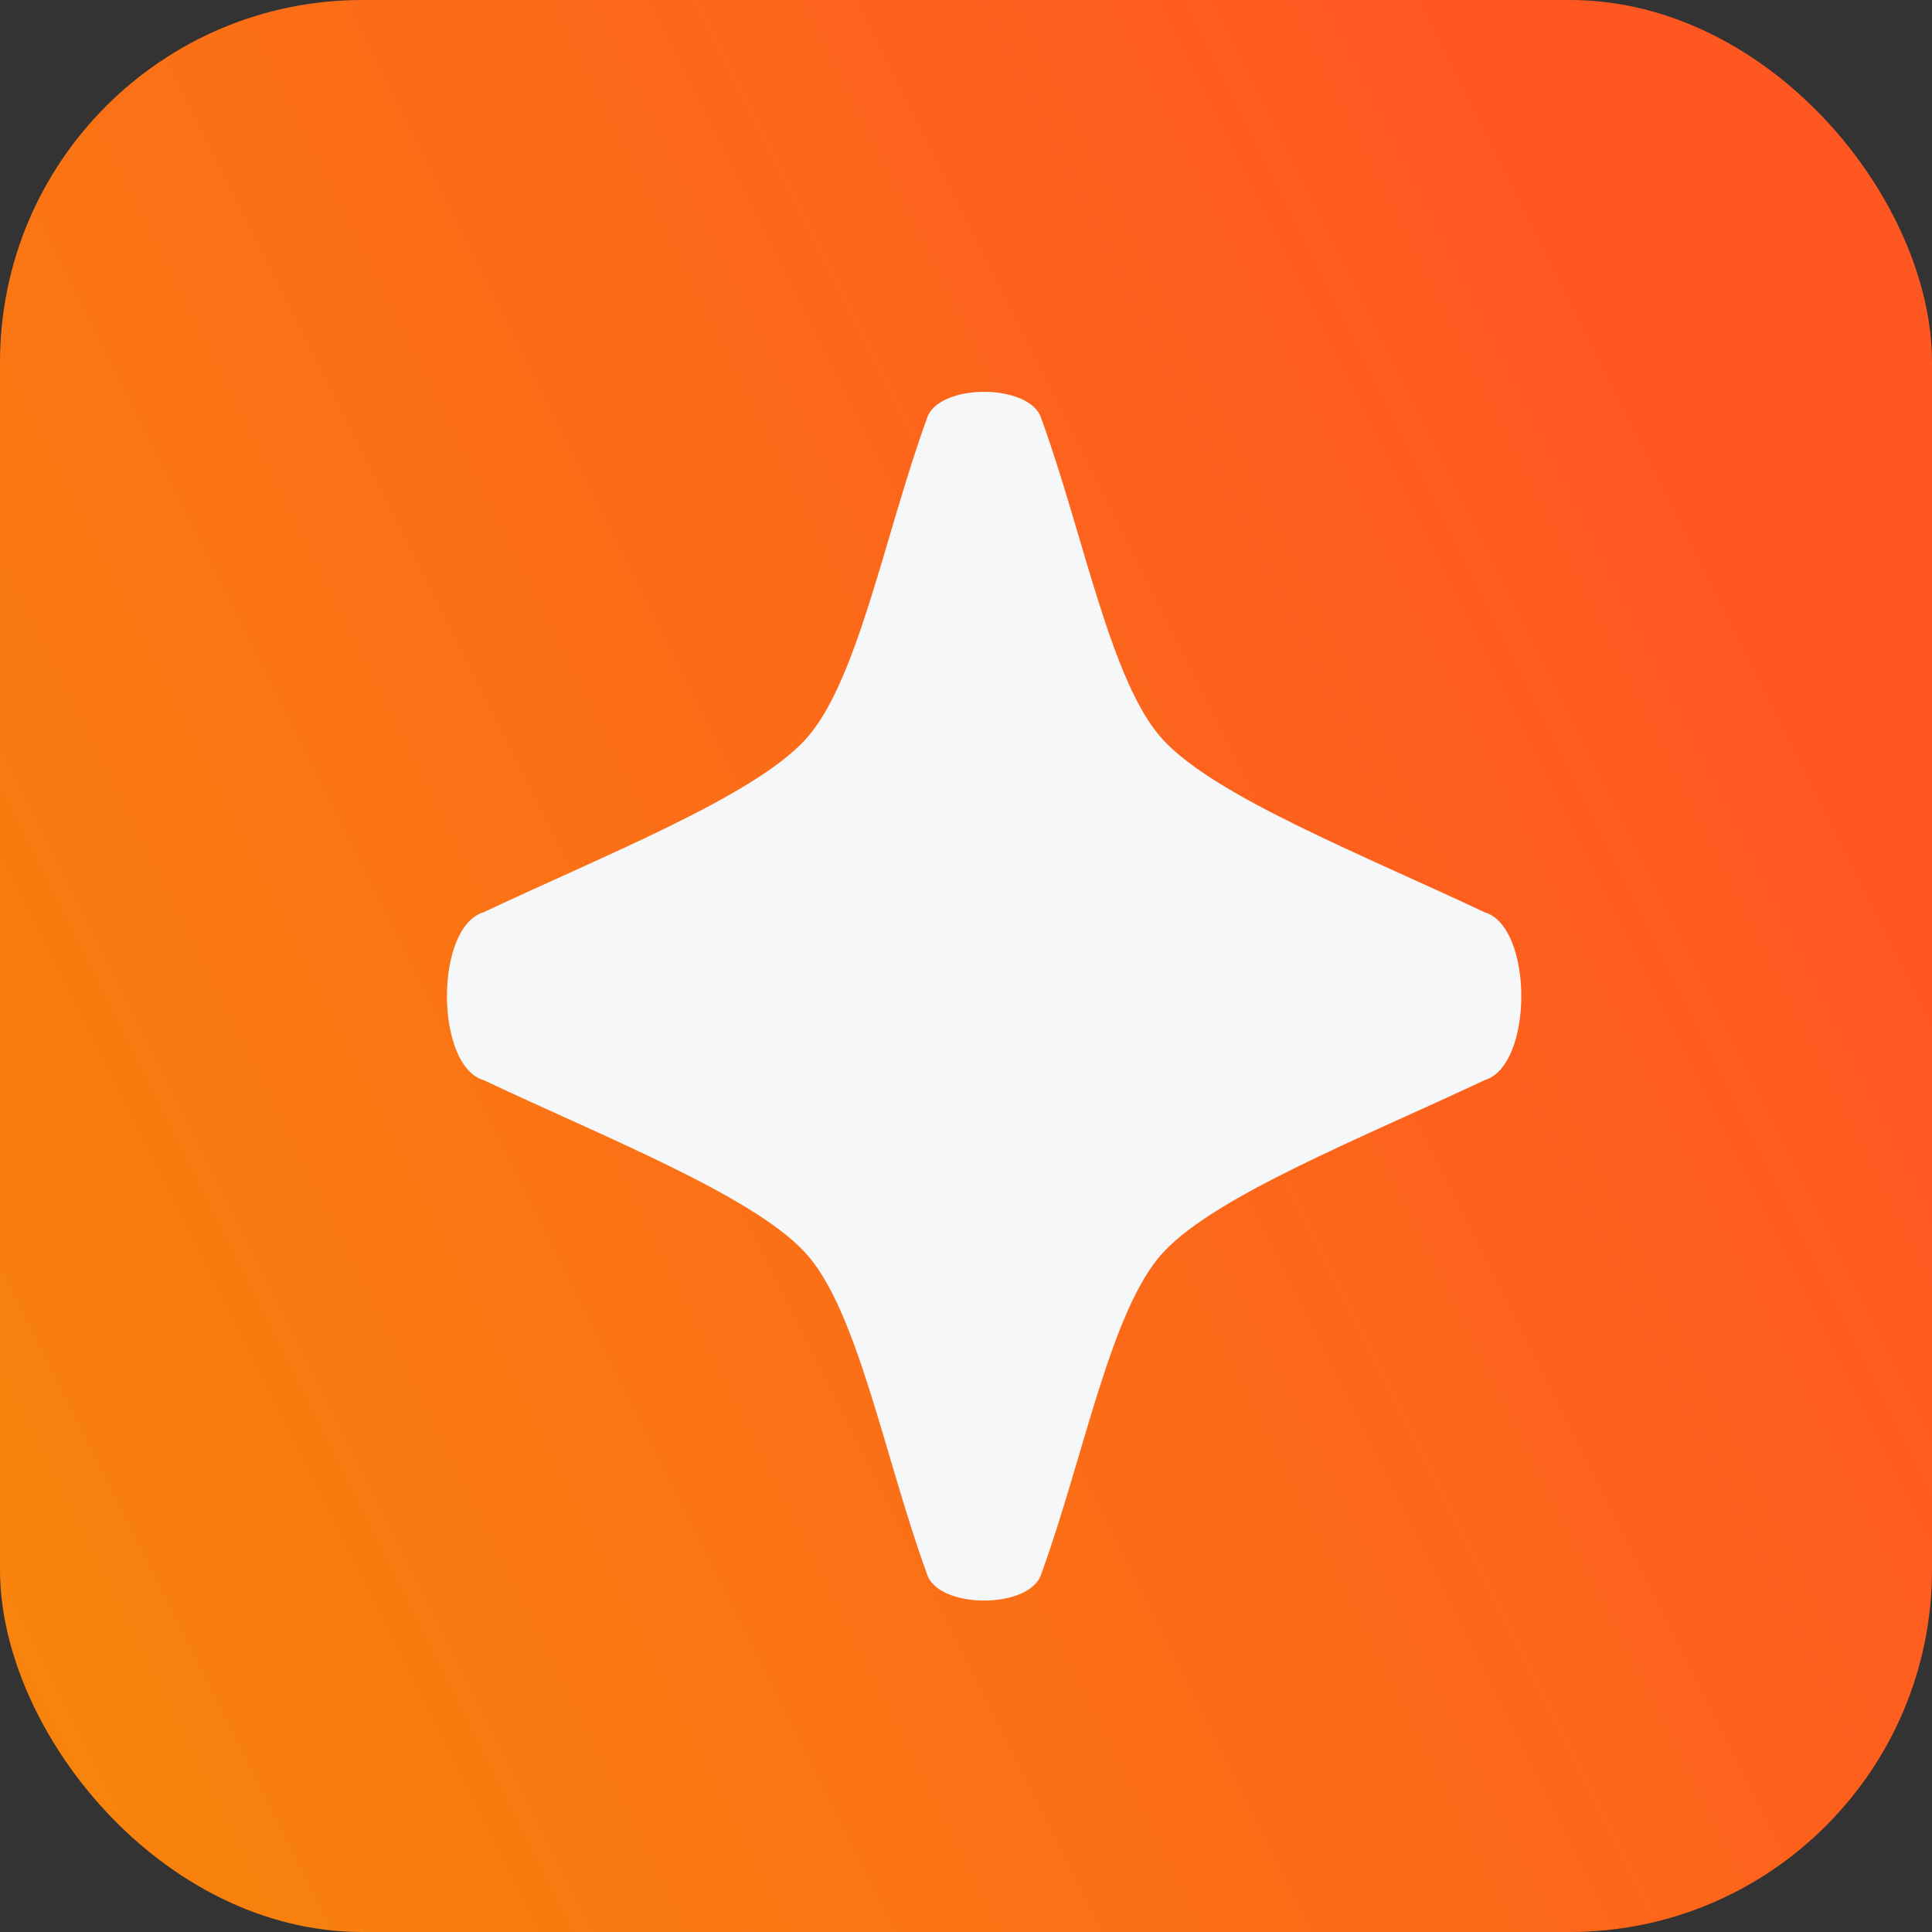
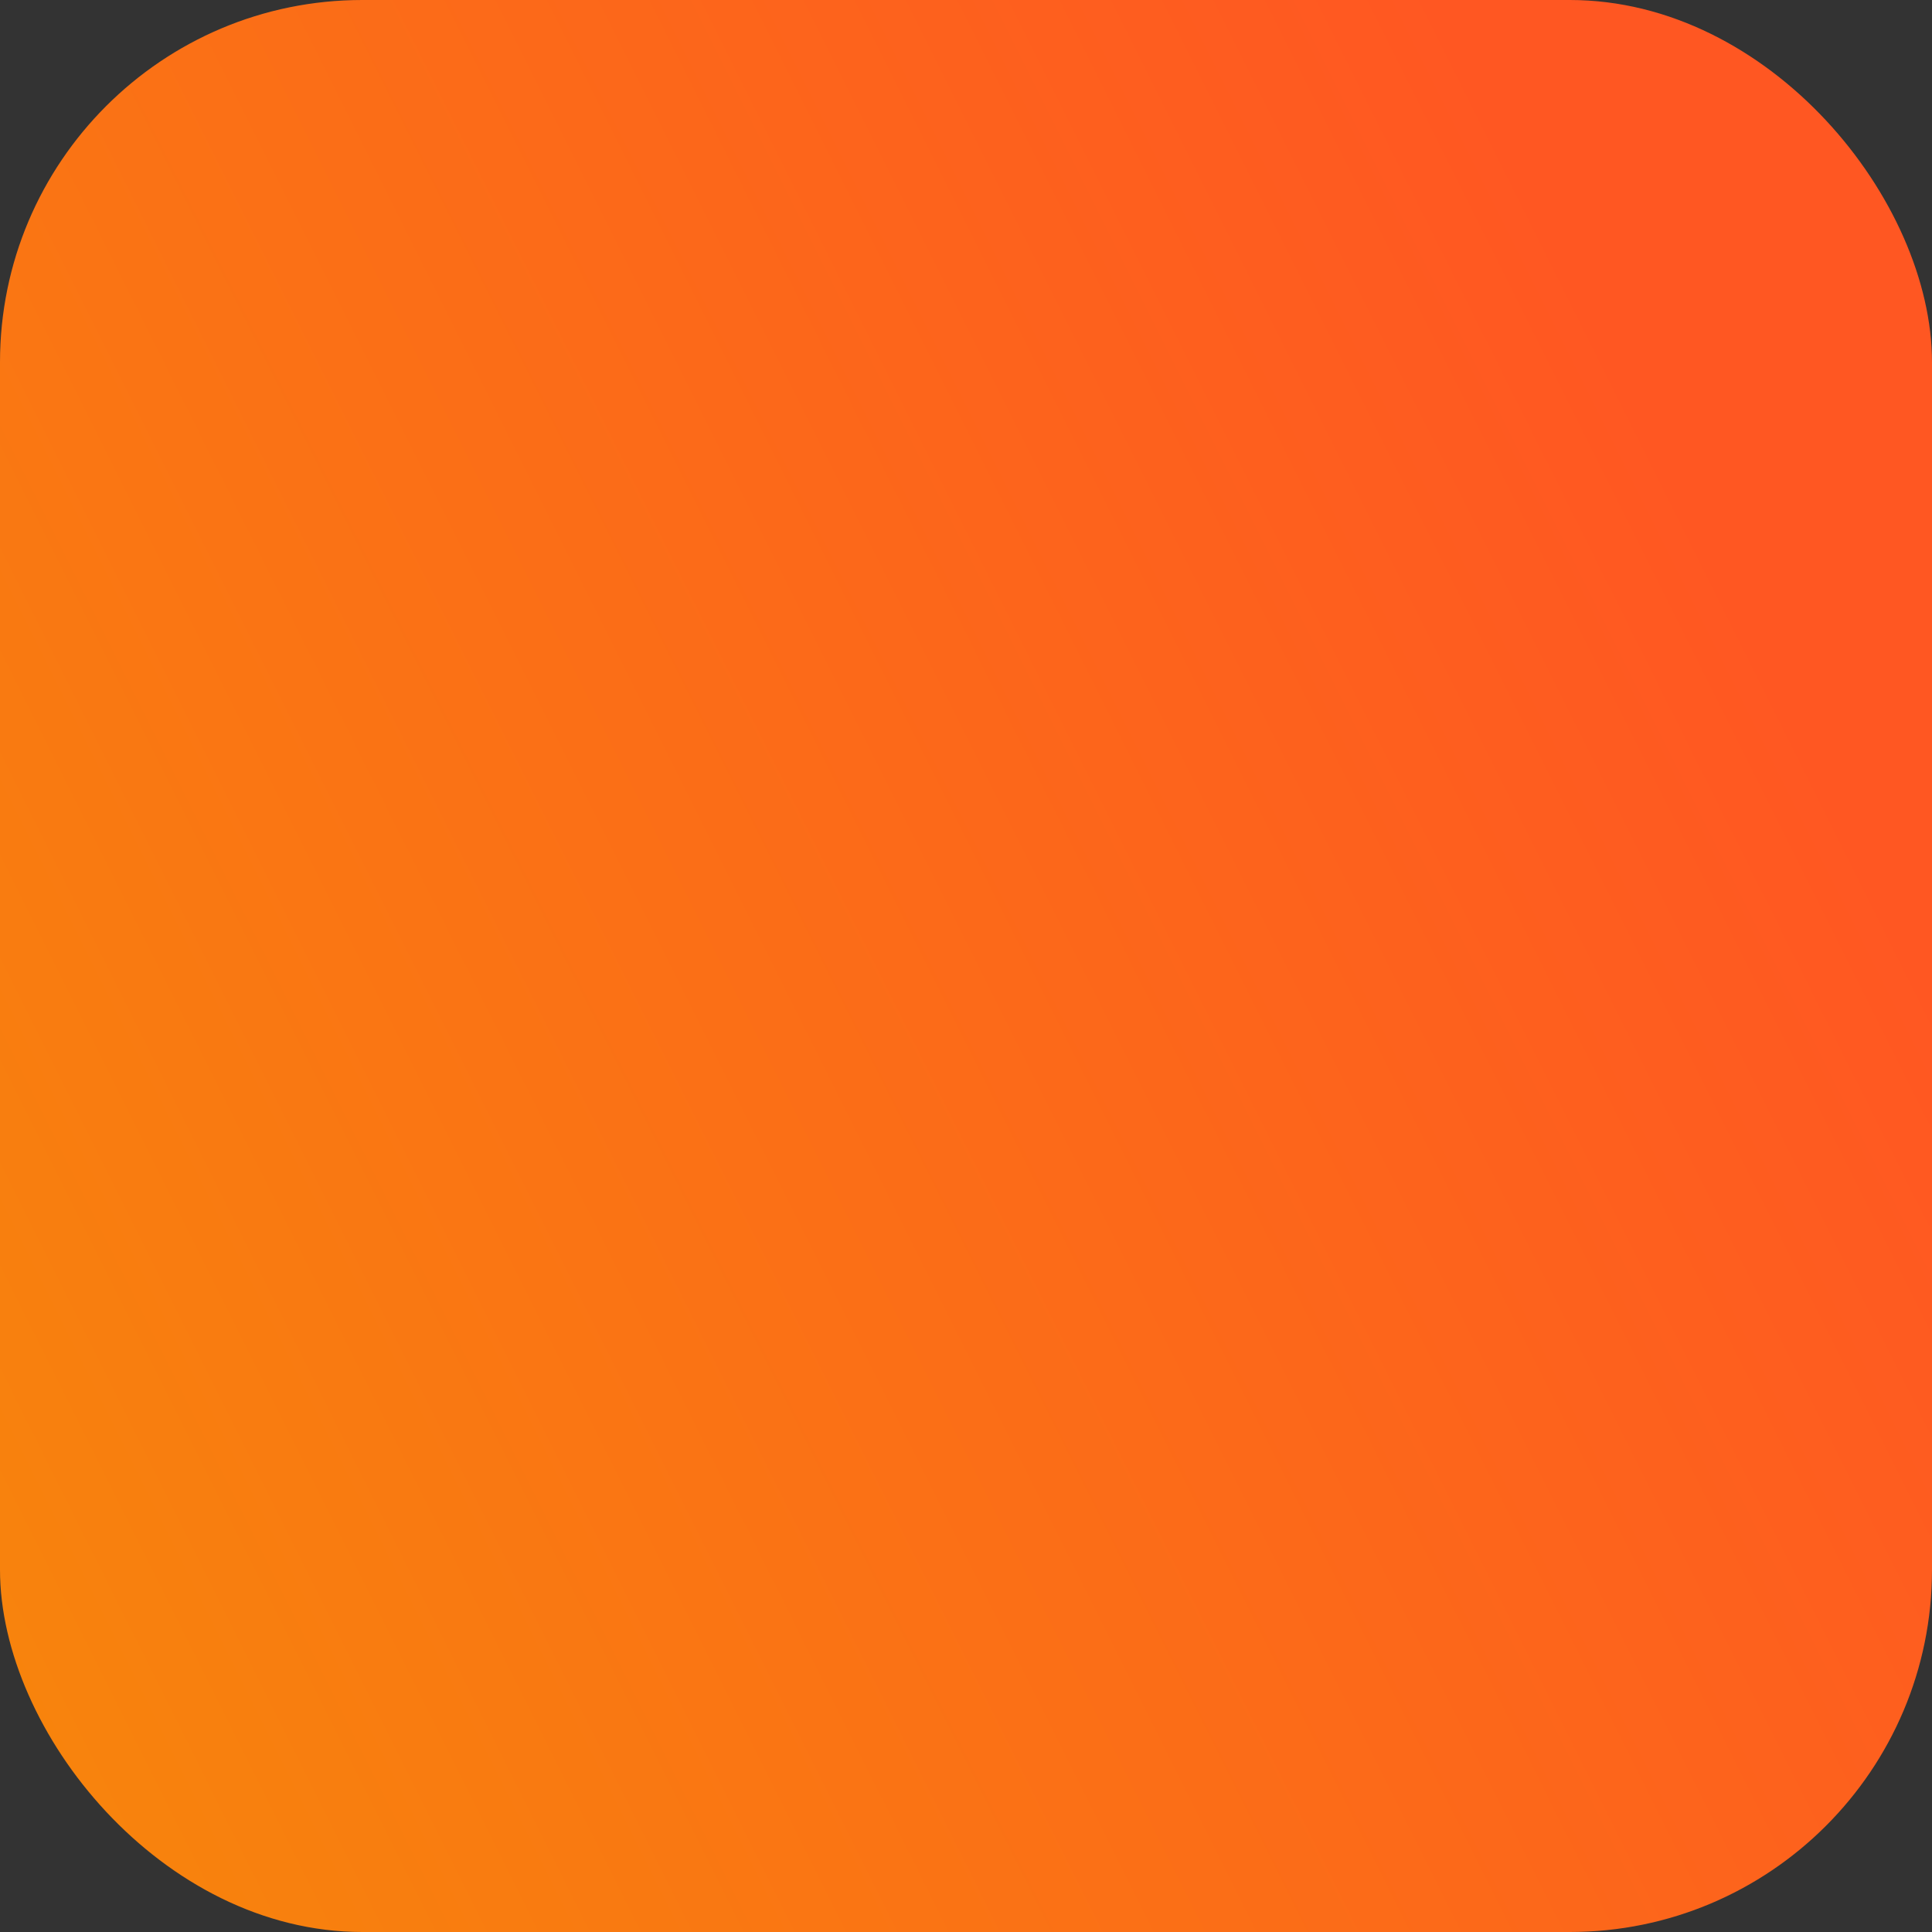
<svg xmlns="http://www.w3.org/2000/svg" width="32" height="32" viewBox="0 0 32 32" fill="none">
  <rect x="0" y="0" width="32" height="32" fill="#333333" stroke="none" />
  <rect width="32" height="32" rx="6" fill="url(#paint0_linear)" />
-   <path d="M19.27 20.74C18.4 21.67 17.95 24.14 17.25 26.06C17.08 26.66 15.52 26.66 15.35 26.06C14.65 24.14 14.2 21.67 13.33 20.74C12.46 19.8 10 18.83 8.01 17.89C7.2 17.65 7.2 15.35 8.01 15.11C10 14.17 12.46 13.2 13.33 12.26C14.2 11.33 14.65 8.86 15.35 6.94C15.52 6.34 17.08 6.34 17.25 6.94C17.95 8.86 18.4 11.33 19.27 12.26C20.14 13.2 22.6 14.17 24.59 15.11C25.4 15.35 25.4 17.65 24.59 17.89C22.6 18.83 20.14 19.8 19.27 20.74Z" fill="#F6F7F9" />
  <defs>
    <linearGradient id="paint0_linear" x1="0" y1="32" x2="32" y2="16" gradientUnits="userSpaceOnUse">
      <stop stop-color="#F7860B" />
      <stop offset="0.998" stop-color="#FF5722" />
    </linearGradient>
  </defs>
</svg>